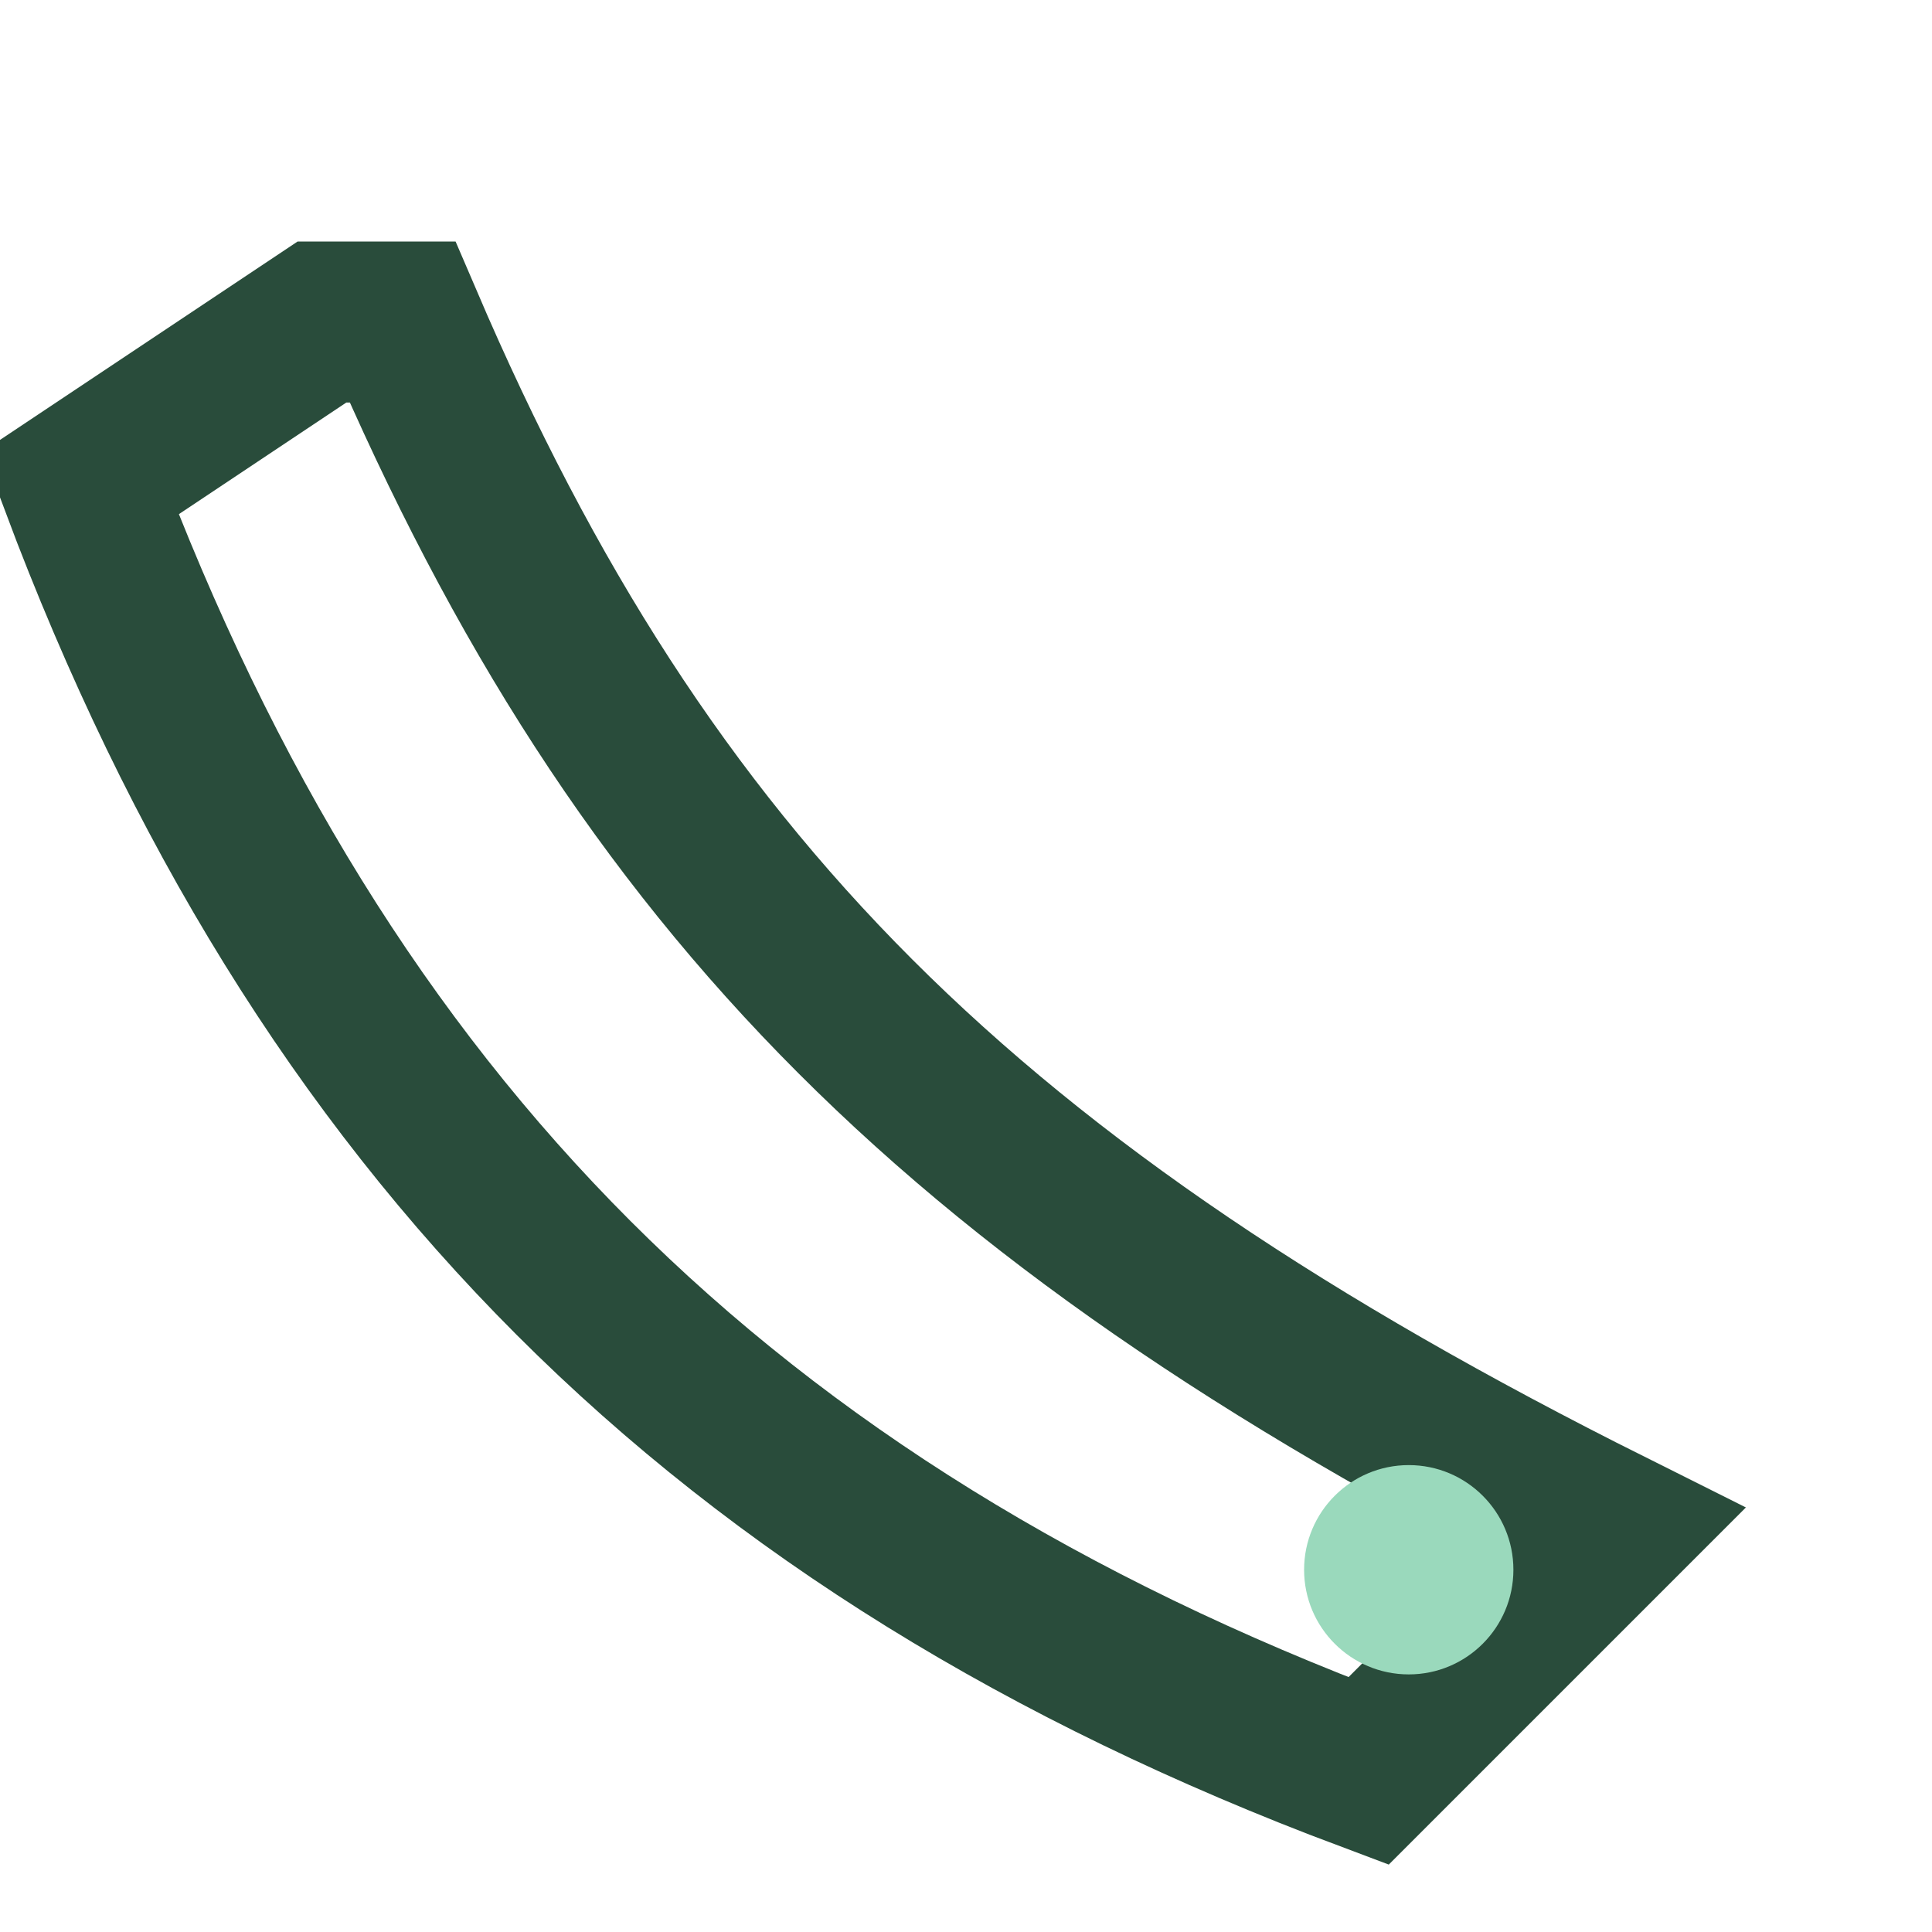
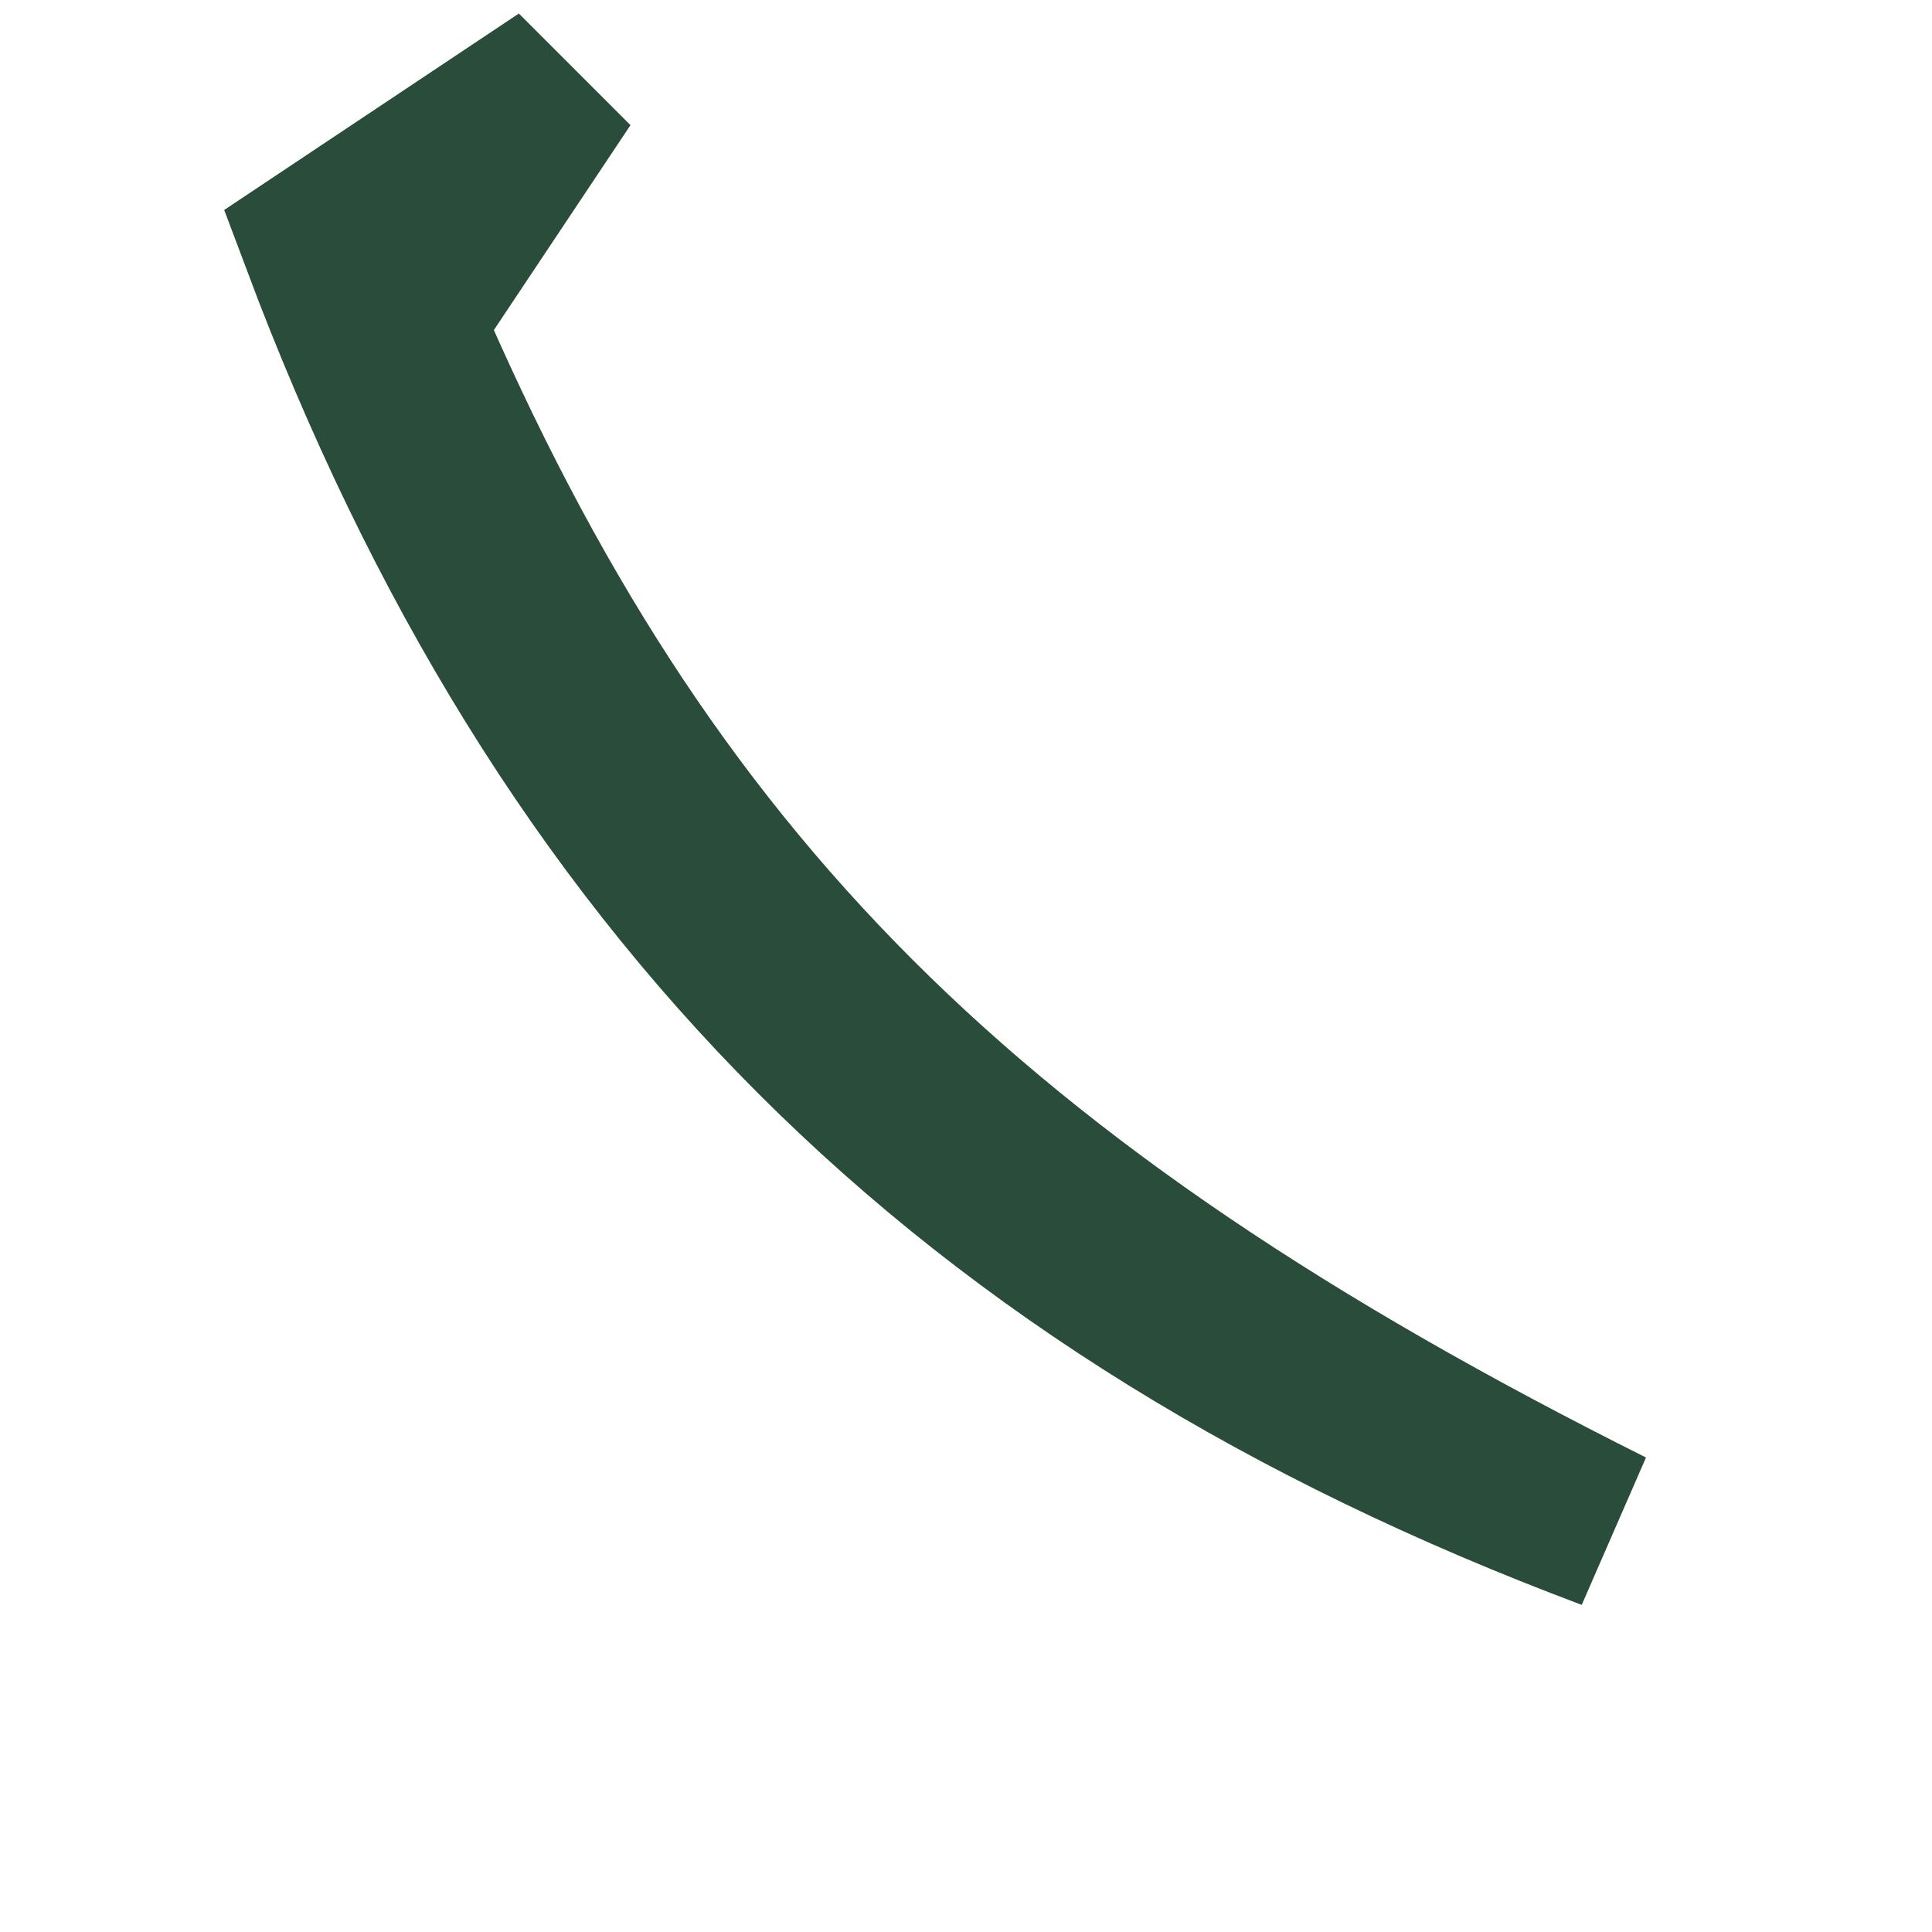
<svg xmlns="http://www.w3.org/2000/svg" width="24" height="24" viewBox="0 0 24 24">
-   <path d="M5 4c3 7 7 11 15 15l-3 3c-8-3-13-8-16-16l3-2z" fill="none" stroke="#294C3B" stroke-width="2" />
-   <circle cx="17.5" cy="19.5" r="1.3" fill="#9AD9BC" />
+   <path d="M5 4c3 7 7 11 15 15c-8-3-13-8-16-16l3-2z" fill="none" stroke="#294C3B" stroke-width="2" />
</svg>